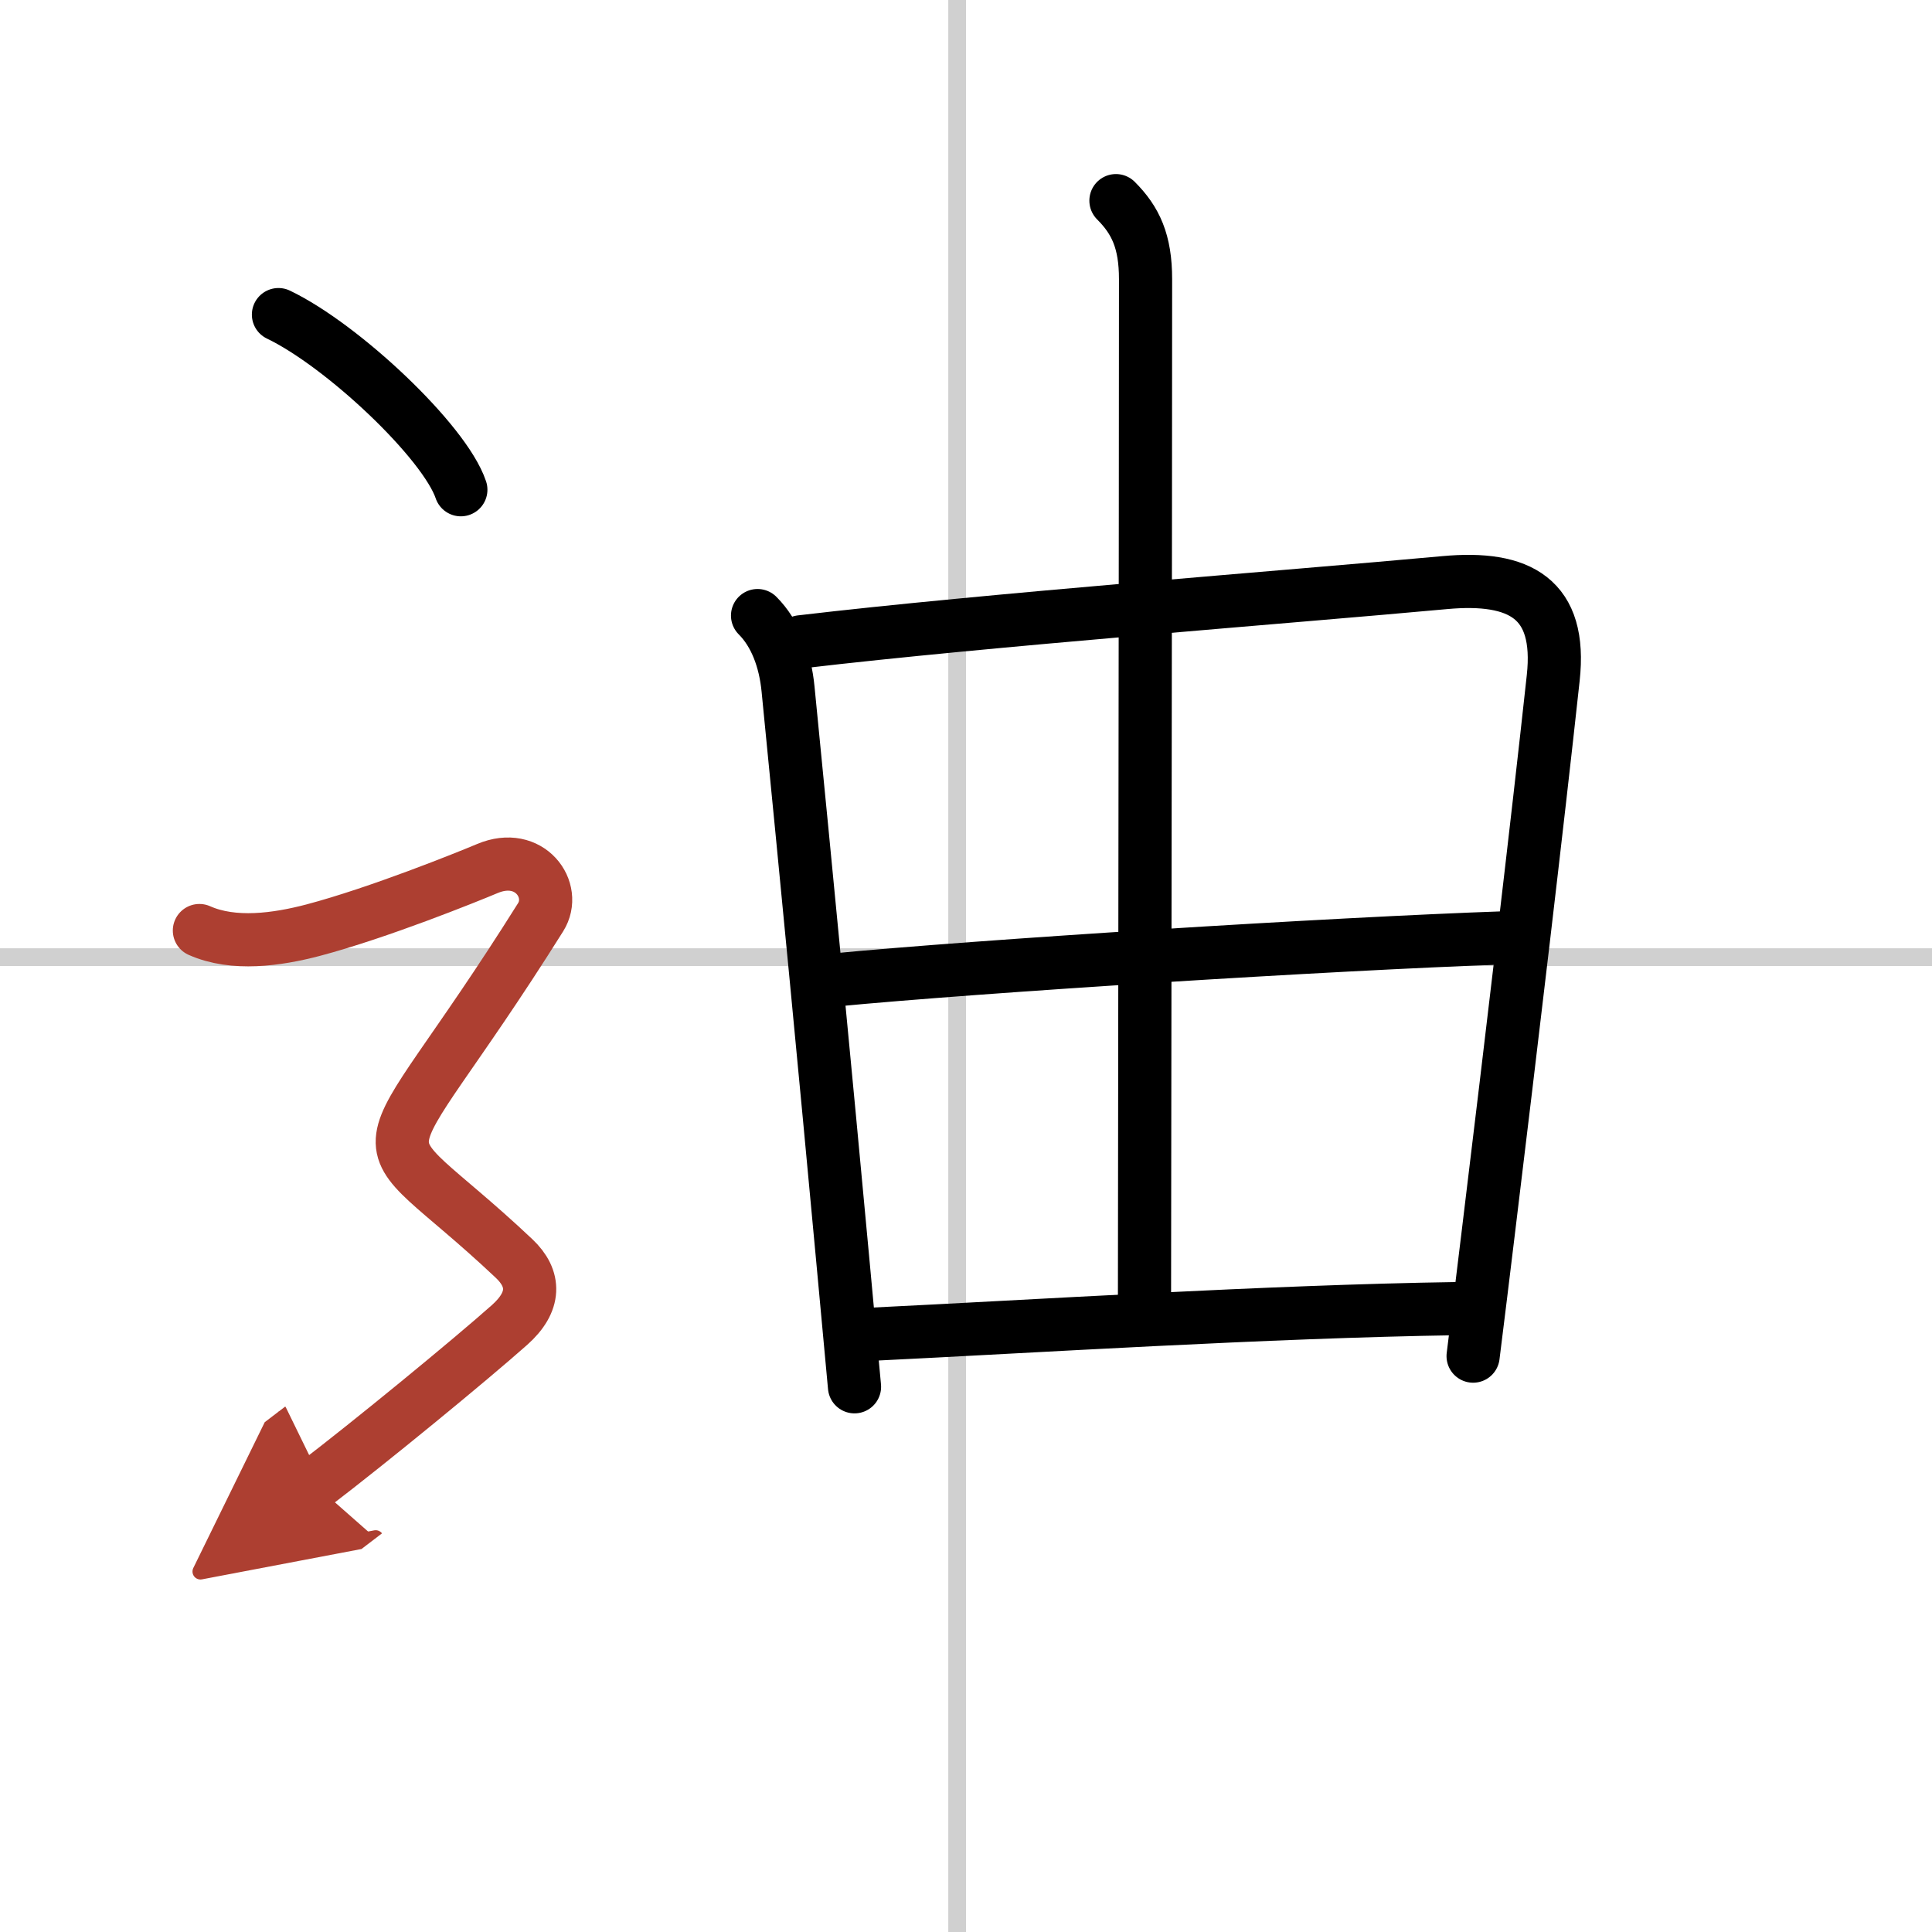
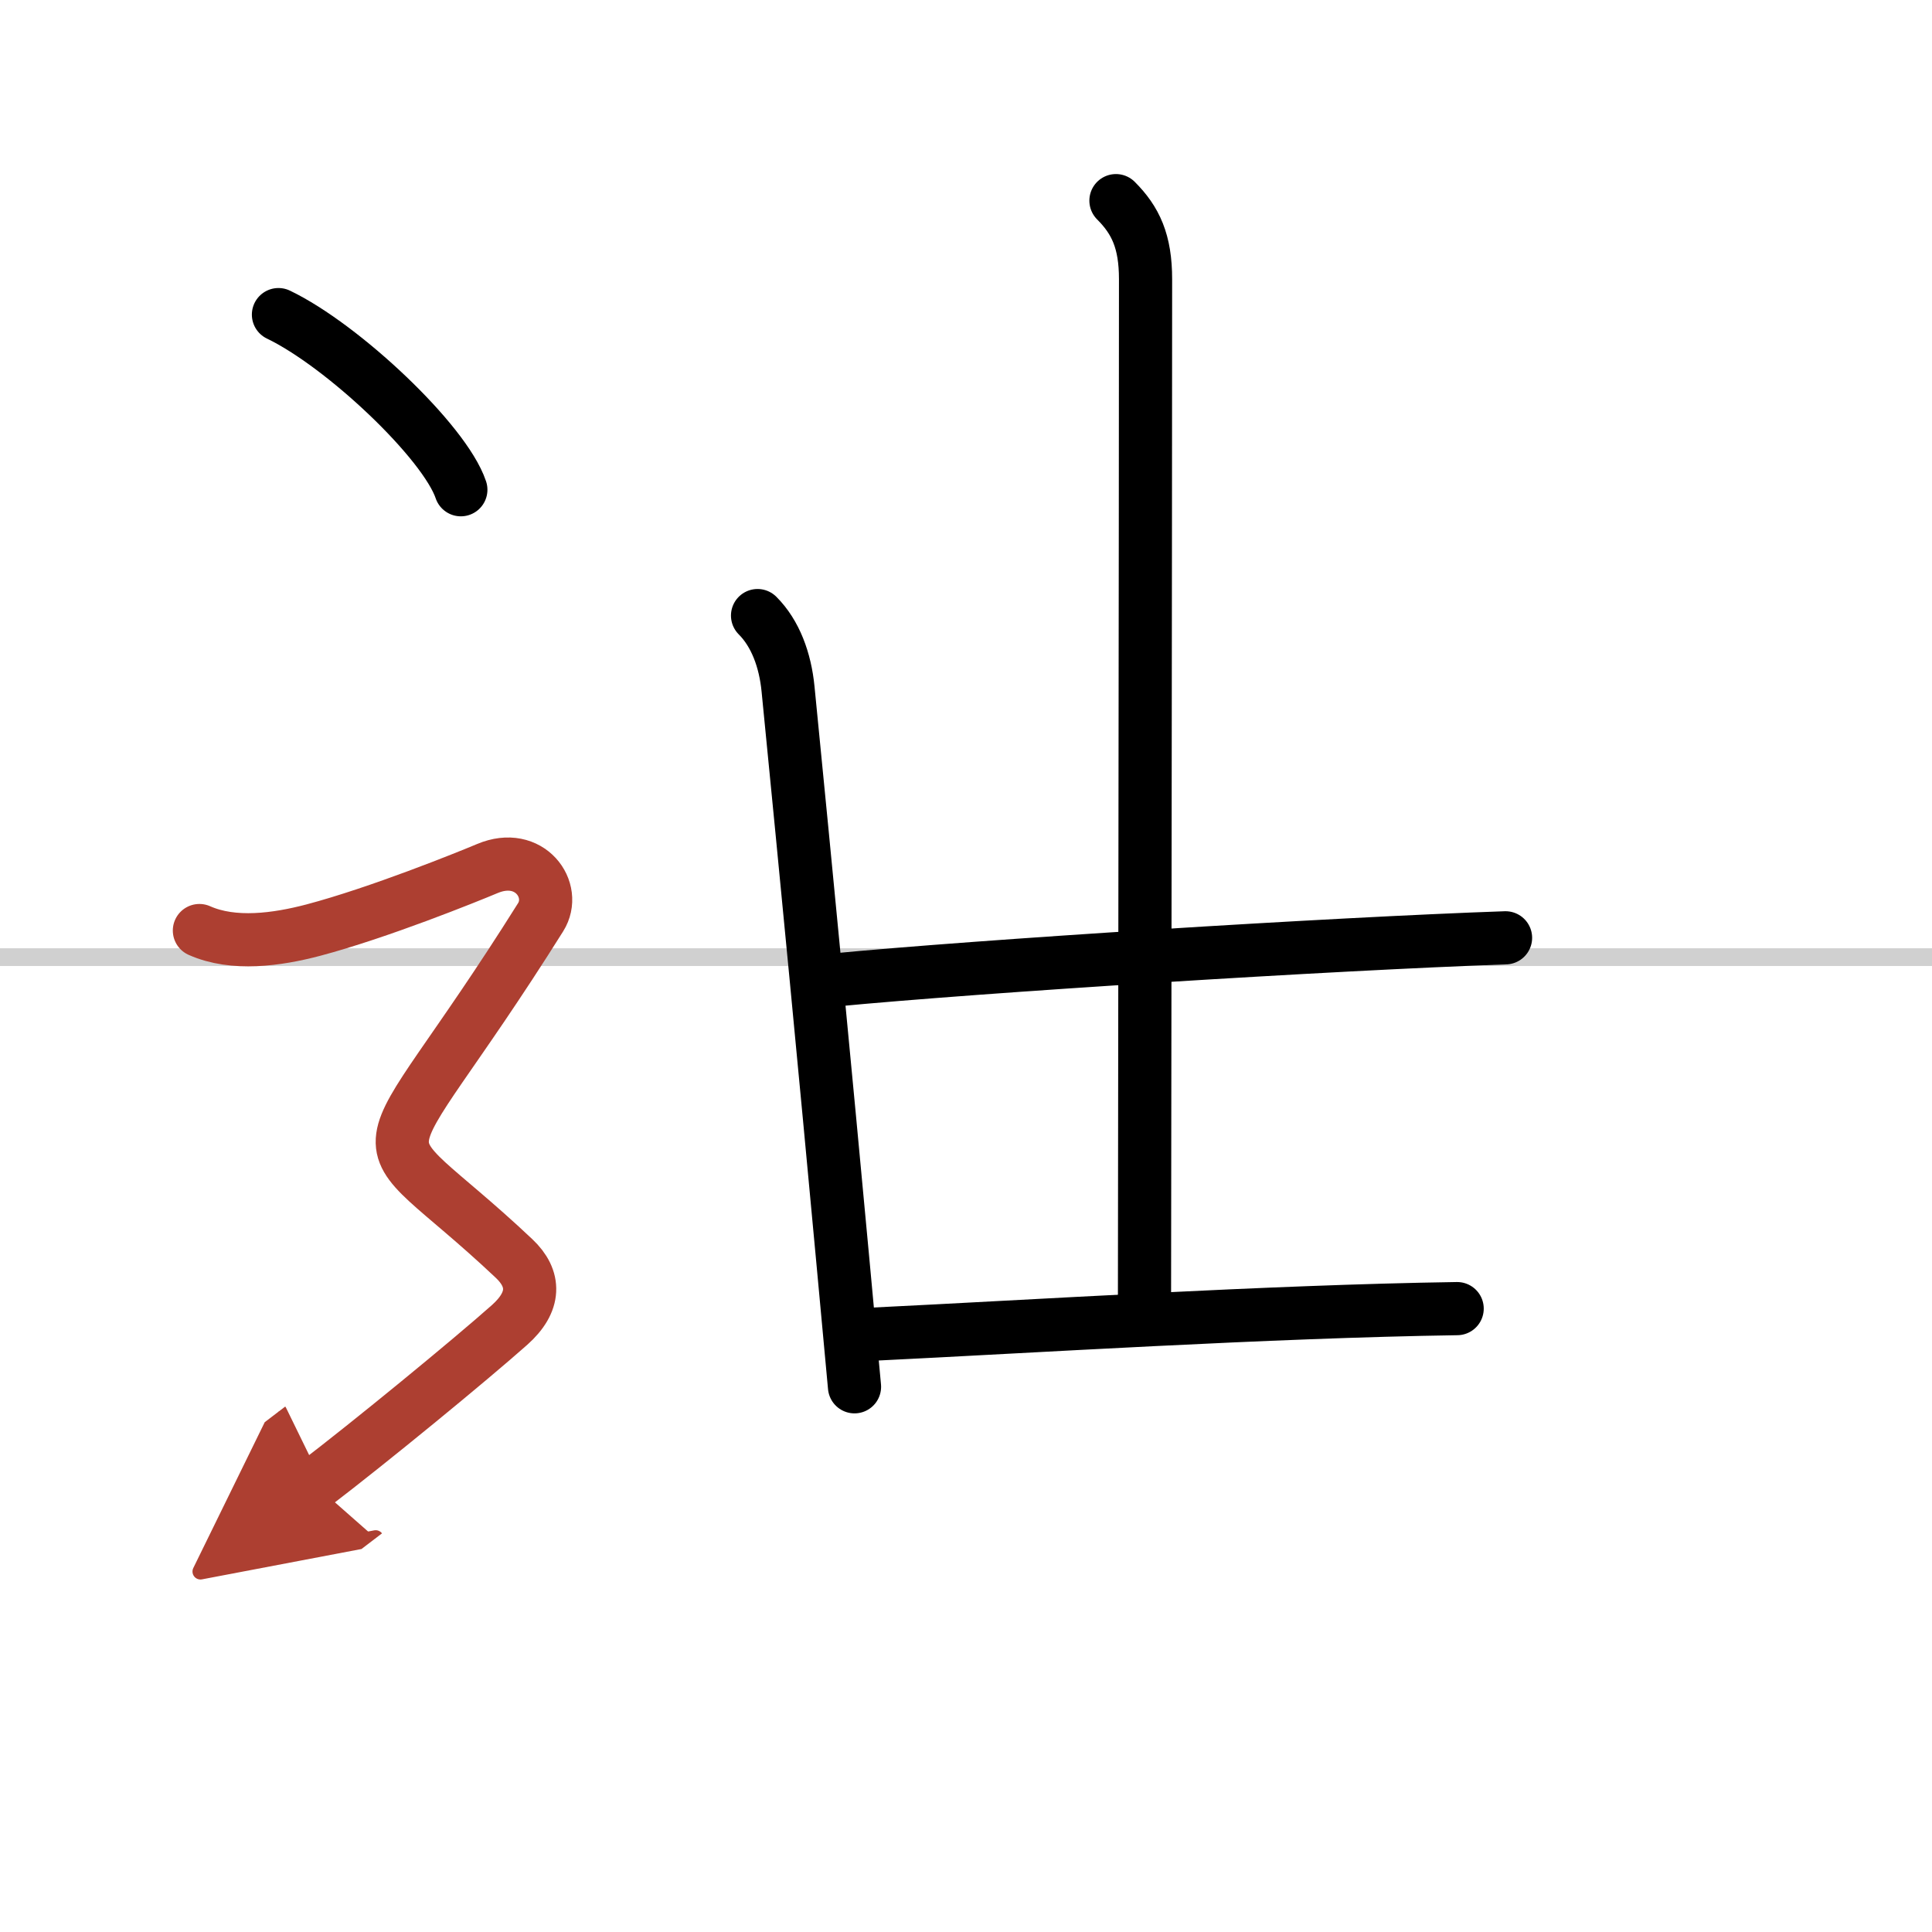
<svg xmlns="http://www.w3.org/2000/svg" width="400" height="400" viewBox="0 0 109 109">
  <defs>
    <marker id="a" markerWidth="4" orient="auto" refX="1" refY="5" viewBox="0 0 10 10">
      <polyline points="0 0 10 5 0 10 1 5" fill="#ad3f31" stroke="#ad3f31" />
    </marker>
  </defs>
  <g fill="none" stroke="#000" stroke-linecap="round" stroke-linejoin="round" stroke-width="3">
    <rect width="100%" height="100%" fill="#fff" stroke="#fff" />
-     <line x1="54" x2="54" y2="109" stroke="#d0d0d0" stroke-width="1" />
    <line x2="109" y1="54" y2="54" stroke="#d0d0d0" stroke-width="1" />
    <path d="m42.74 34.73c1.01 1.01 1.56 2.51 1.72 4.14 1.04 10.53 2.11 21.66 3.08 32.13 0.23 2.46 0.45 4.88 0.67 7.24" />
-     <path d="m45.18 36.21c10.5-1.24 27.41-2.52 36.33-3.34 4.24-0.39 6.61 0.9 6.12 5.38-0.92 8.48-2.35 20.47-3.66 31.26-0.29 2.41-0.58 4.76-0.86 7" />
    <path d="m62.96 11.32c1.11 1.11 1.67 2.3 1.67 4.43 0 12.72-0.06 54.47-0.06 57.79" />
    <path d="m46.96 55.3c8.29-0.8 28.16-2.05 37.98-2.39" />
    <path d="m49.27 75.27c8.87-0.43 22.24-1.28 32.94-1.44" />
    <path d="m15.71 17.75c3.63 1.74 9.38 7.17 10.29 9.88" />
    <path d="M11.25,52.5c1.93,0.86,4.39,0.51,6.41-0.02c3.71-0.98,8.72-3.01,9.84-3.48c2.38-1,3.96,1.22,3,2.75C20.62,67.5,20.12,62.62,29,71c1.22,1.15,1.21,2.45-0.25,3.75c-2.25,2-7.88,6.62-11,9" marker-end="url(#a)" stroke="#ad3f31" />
  </g>
</svg>